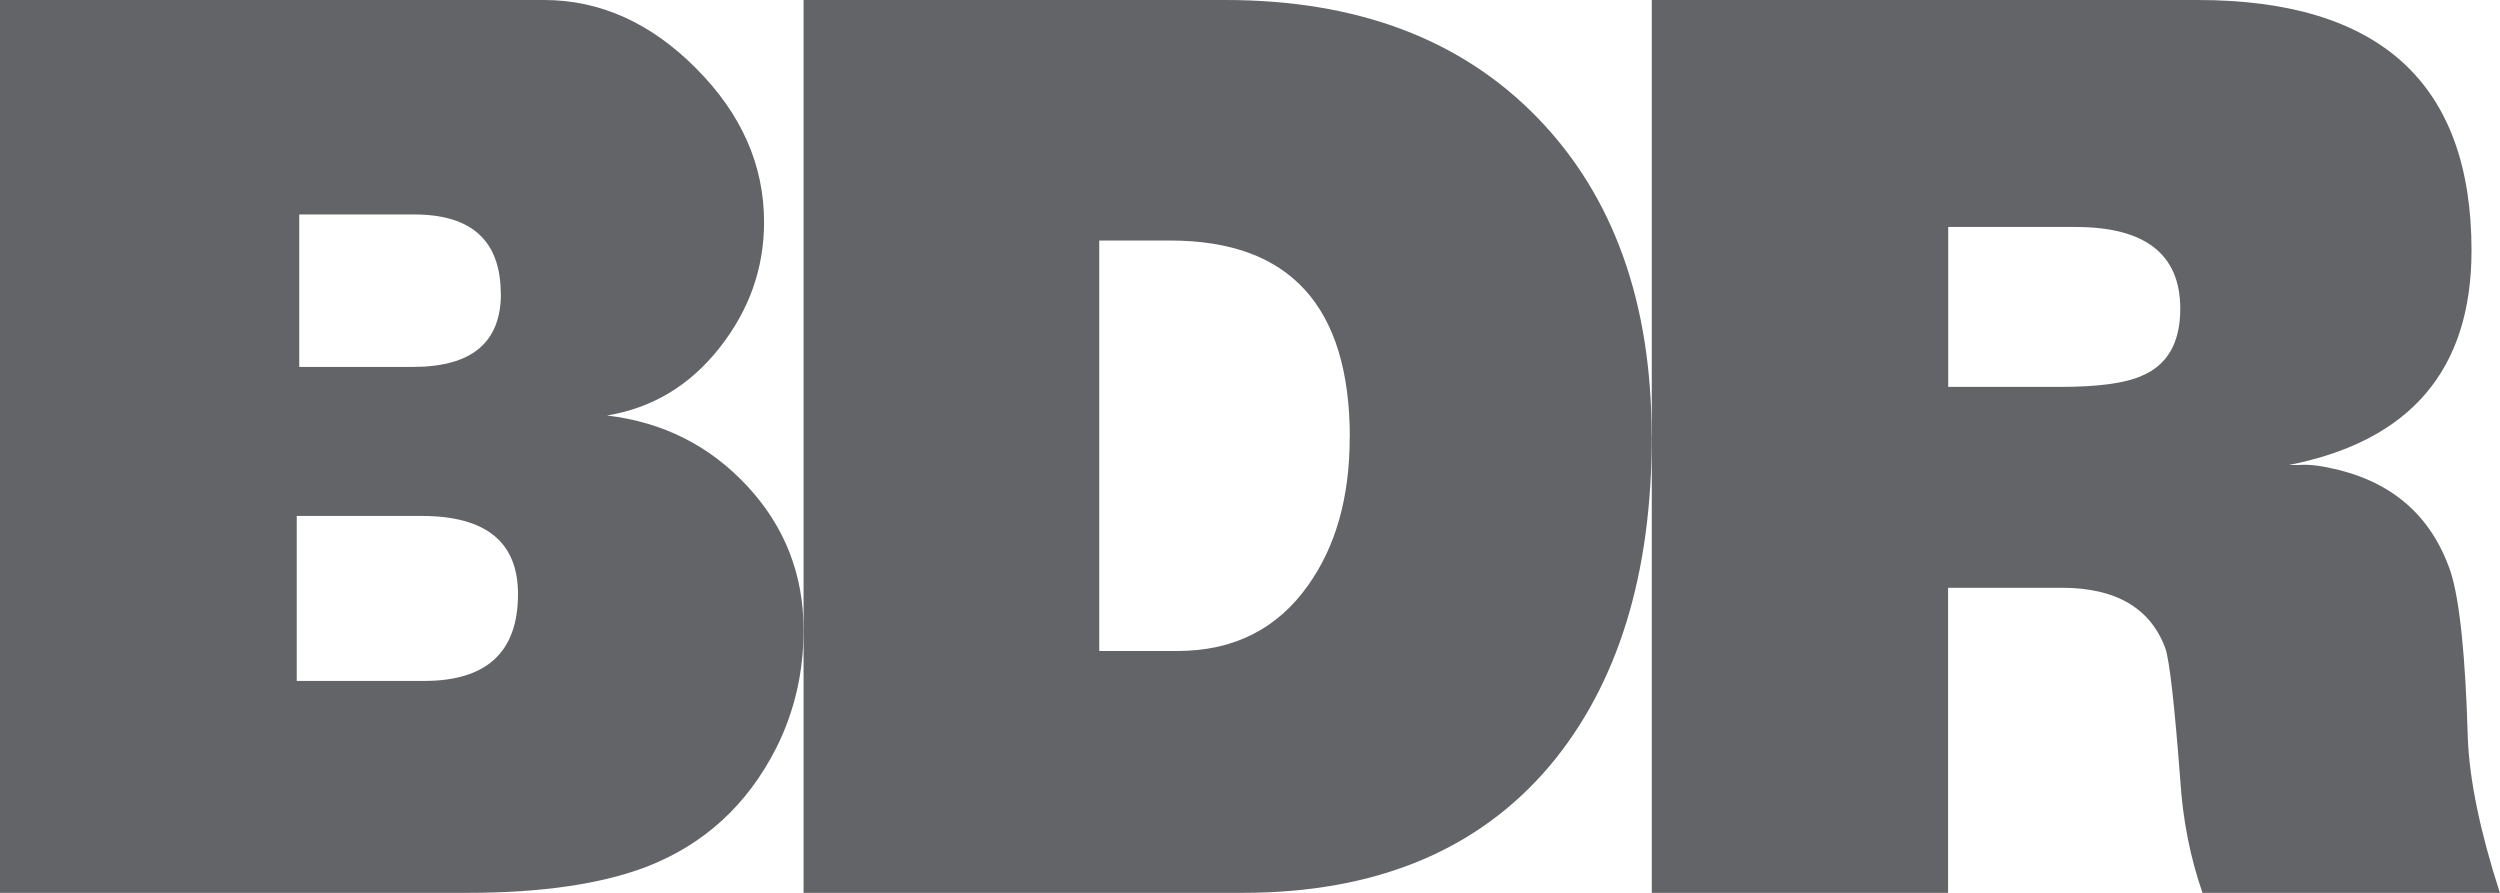
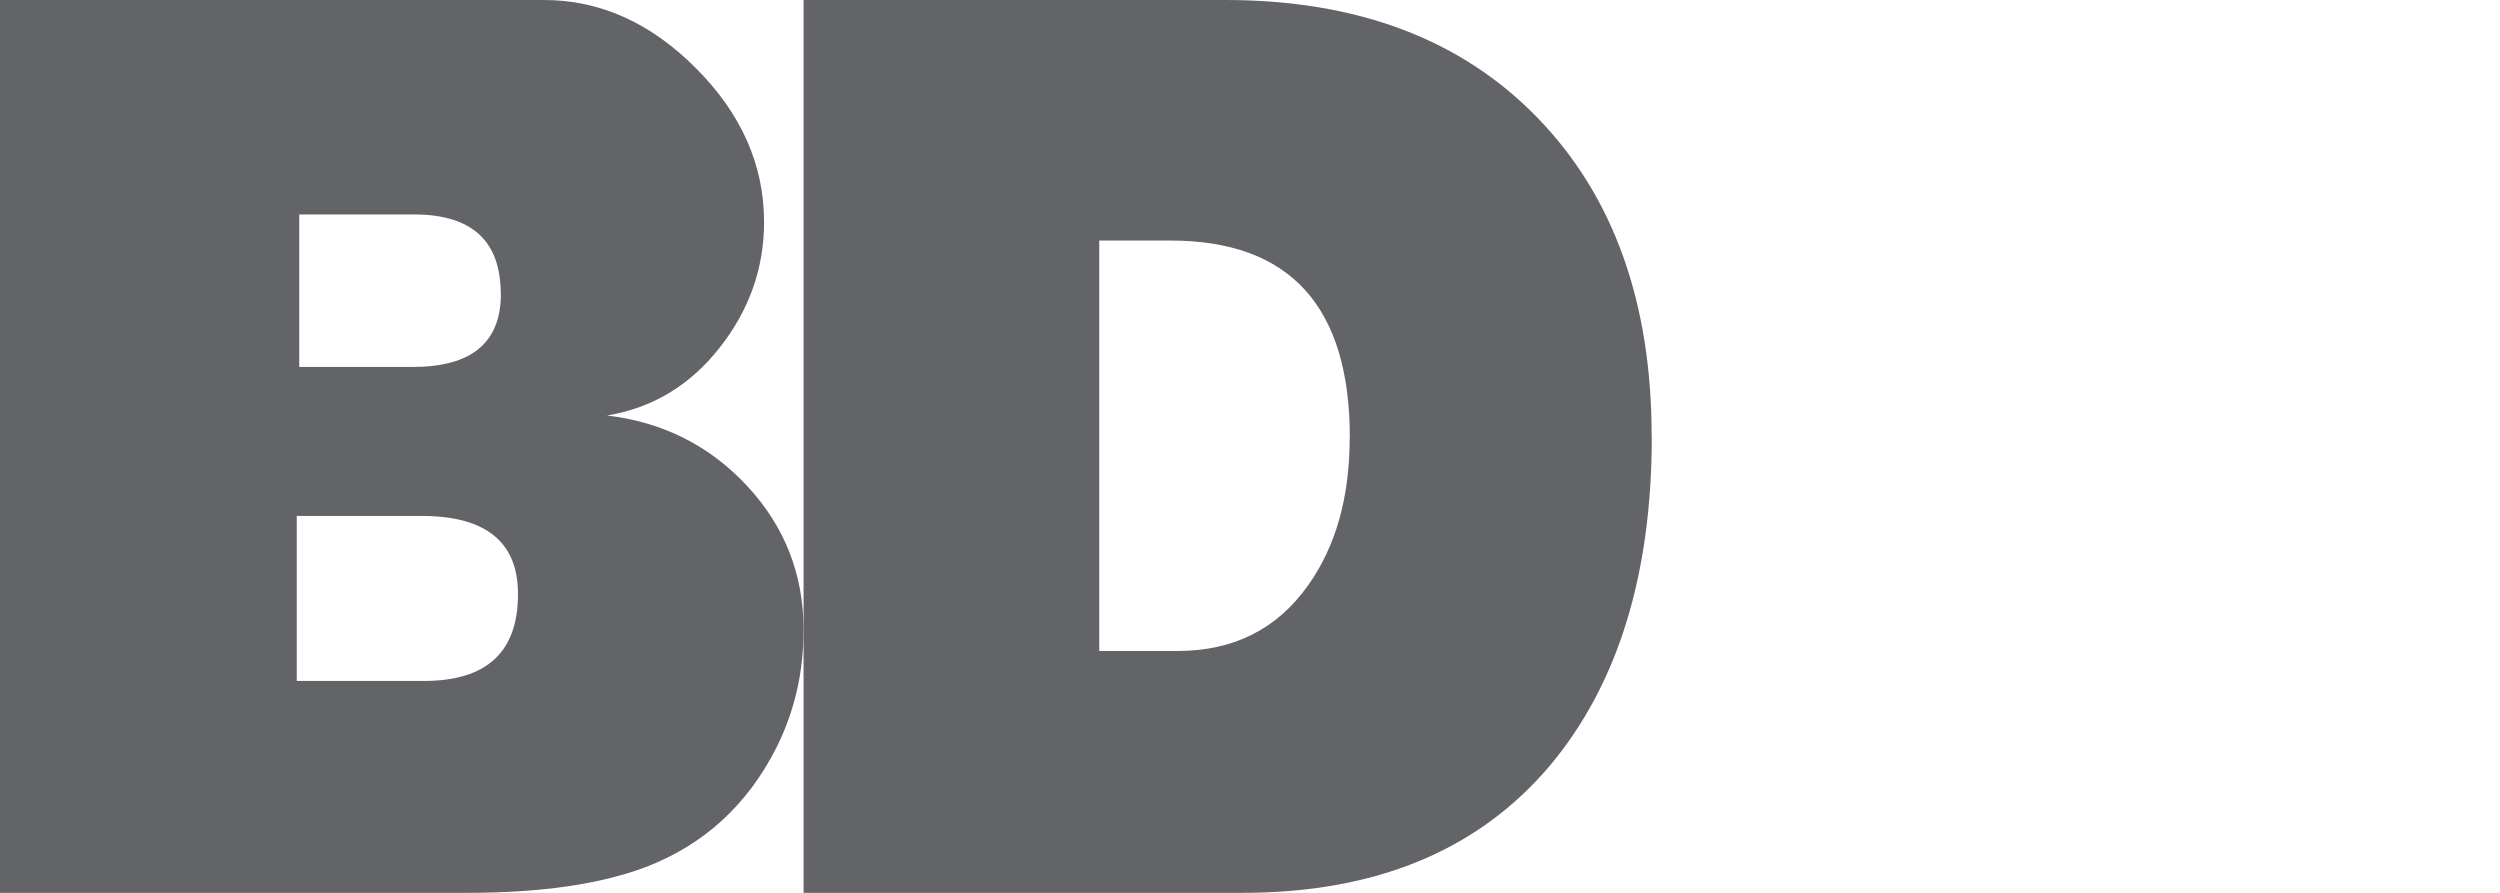
<svg xmlns="http://www.w3.org/2000/svg" width="56" height="20" viewBox="0 0 56 20" fill="none">
-   <path d="M18 14.111C18 15.056 17.798 15.935 17.391 16.749C16.743 18.027 15.774 18.915 14.482 19.416C13.466 19.803 12.129 20 10.465 20H0V0H12.185C13.439 0 14.577 0.51 15.59 1.529C16.607 2.548 17.115 3.695 17.115 4.974C17.115 6.011 16.782 6.95 16.116 7.793C15.451 8.637 14.61 9.14 13.597 9.307C14.853 9.456 15.899 9.984 16.74 10.89C17.581 11.796 18 12.871 18 14.111ZM11.603 13.306C11.603 12.141 10.884 11.557 9.443 11.557H6.647V15.253H9.499C10.902 15.253 11.603 14.606 11.603 13.309V13.306ZM11.217 6.583C11.217 5.397 10.569 4.804 9.279 4.804H6.703V8.219H9.253C10.563 8.219 11.22 7.674 11.22 6.58L11.217 6.583Z" fill="#636467" />
+   <path d="M18 14.111C18 15.056 17.798 15.935 17.391 16.749C16.743 18.027 15.774 18.915 14.482 19.416C13.466 19.803 12.129 20 10.465 20H0V0H12.185C13.439 0 14.577 0.51 15.59 1.529C16.607 2.548 17.115 3.695 17.115 4.974C17.115 6.011 16.782 6.95 16.116 7.793C15.451 8.637 14.61 9.14 13.597 9.307C14.853 9.456 15.899 9.984 16.74 10.89C17.581 11.796 18 12.871 18 14.111M11.603 13.306C11.603 12.141 10.884 11.557 9.443 11.557H6.647V15.253H9.499C10.902 15.253 11.603 14.606 11.603 13.309V13.306ZM11.217 6.583C11.217 5.397 10.569 4.804 9.279 4.804H6.703V8.219H9.253C10.563 8.219 11.22 7.674 11.22 6.58L11.217 6.583Z" fill="#636467" />
  <path d="M37 9.778C37 12.871 36.242 15.324 34.727 17.139C33.12 19.046 30.82 20 27.828 20H18V0H27.446C30.403 0 32.732 0.879 34.439 2.637C36.145 4.396 36.997 6.777 36.997 9.775L37 9.778ZM30.236 9.805C30.236 6.86 28.894 5.388 26.212 5.388H24.623V14.582H26.374C27.634 14.582 28.609 14.09 29.302 13.11C29.922 12.24 30.233 11.137 30.233 9.805H30.236Z" fill="#636467" />
-   <path d="M56 20H49.336C49.06 19.204 48.894 18.361 48.838 17.473C48.71 15.789 48.598 14.806 48.506 14.528C48.173 13.622 47.399 13.166 46.182 13.166H43.637V20H37V0H49.224C53.315 0 55.362 1.872 55.362 5.612C55.362 8.279 53.997 9.879 51.271 10.416H51.493C51.695 10.398 51.953 10.425 52.268 10.499C53.594 10.794 54.469 11.563 54.893 12.806C55.095 13.435 55.226 14.677 55.279 16.528C55.315 17.473 55.555 18.629 55.997 20H56ZM48.838 6.917C48.838 5.695 48.055 5.084 46.488 5.084H43.64V8.666H46.156C47.004 8.666 47.613 8.583 47.98 8.416C48.55 8.175 48.838 7.677 48.838 6.917Z" fill="#636467" />
</svg>